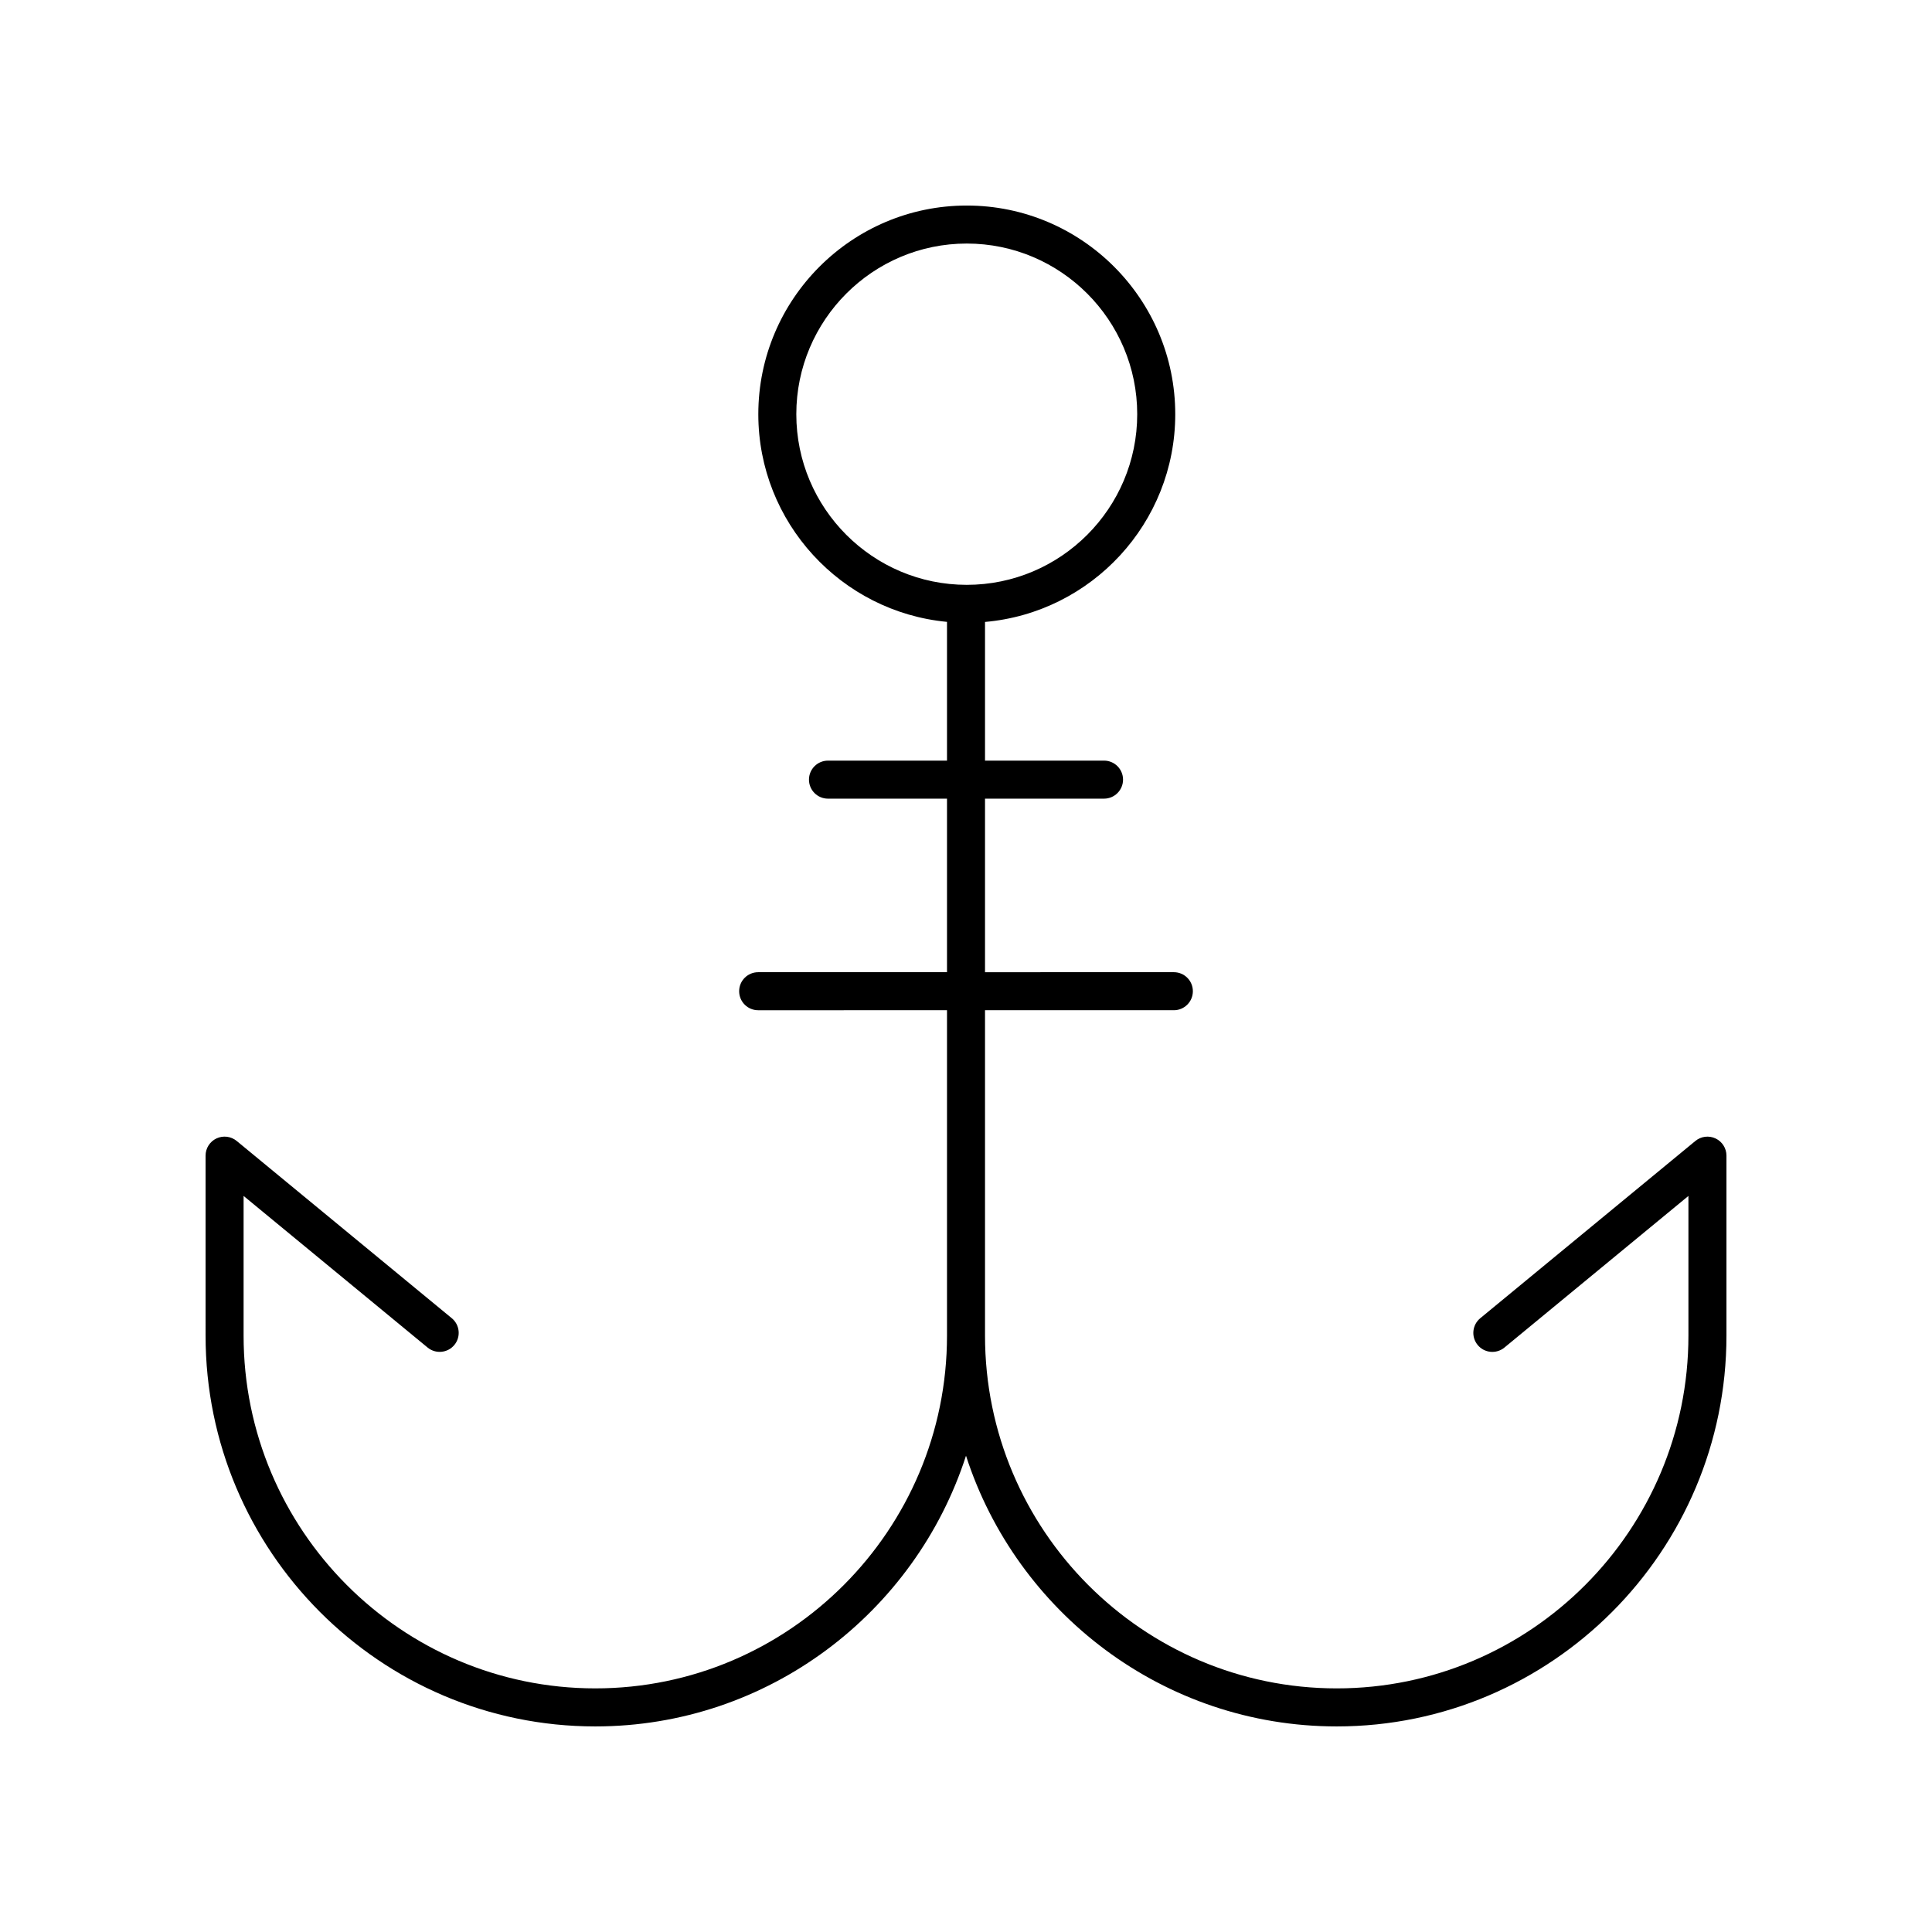
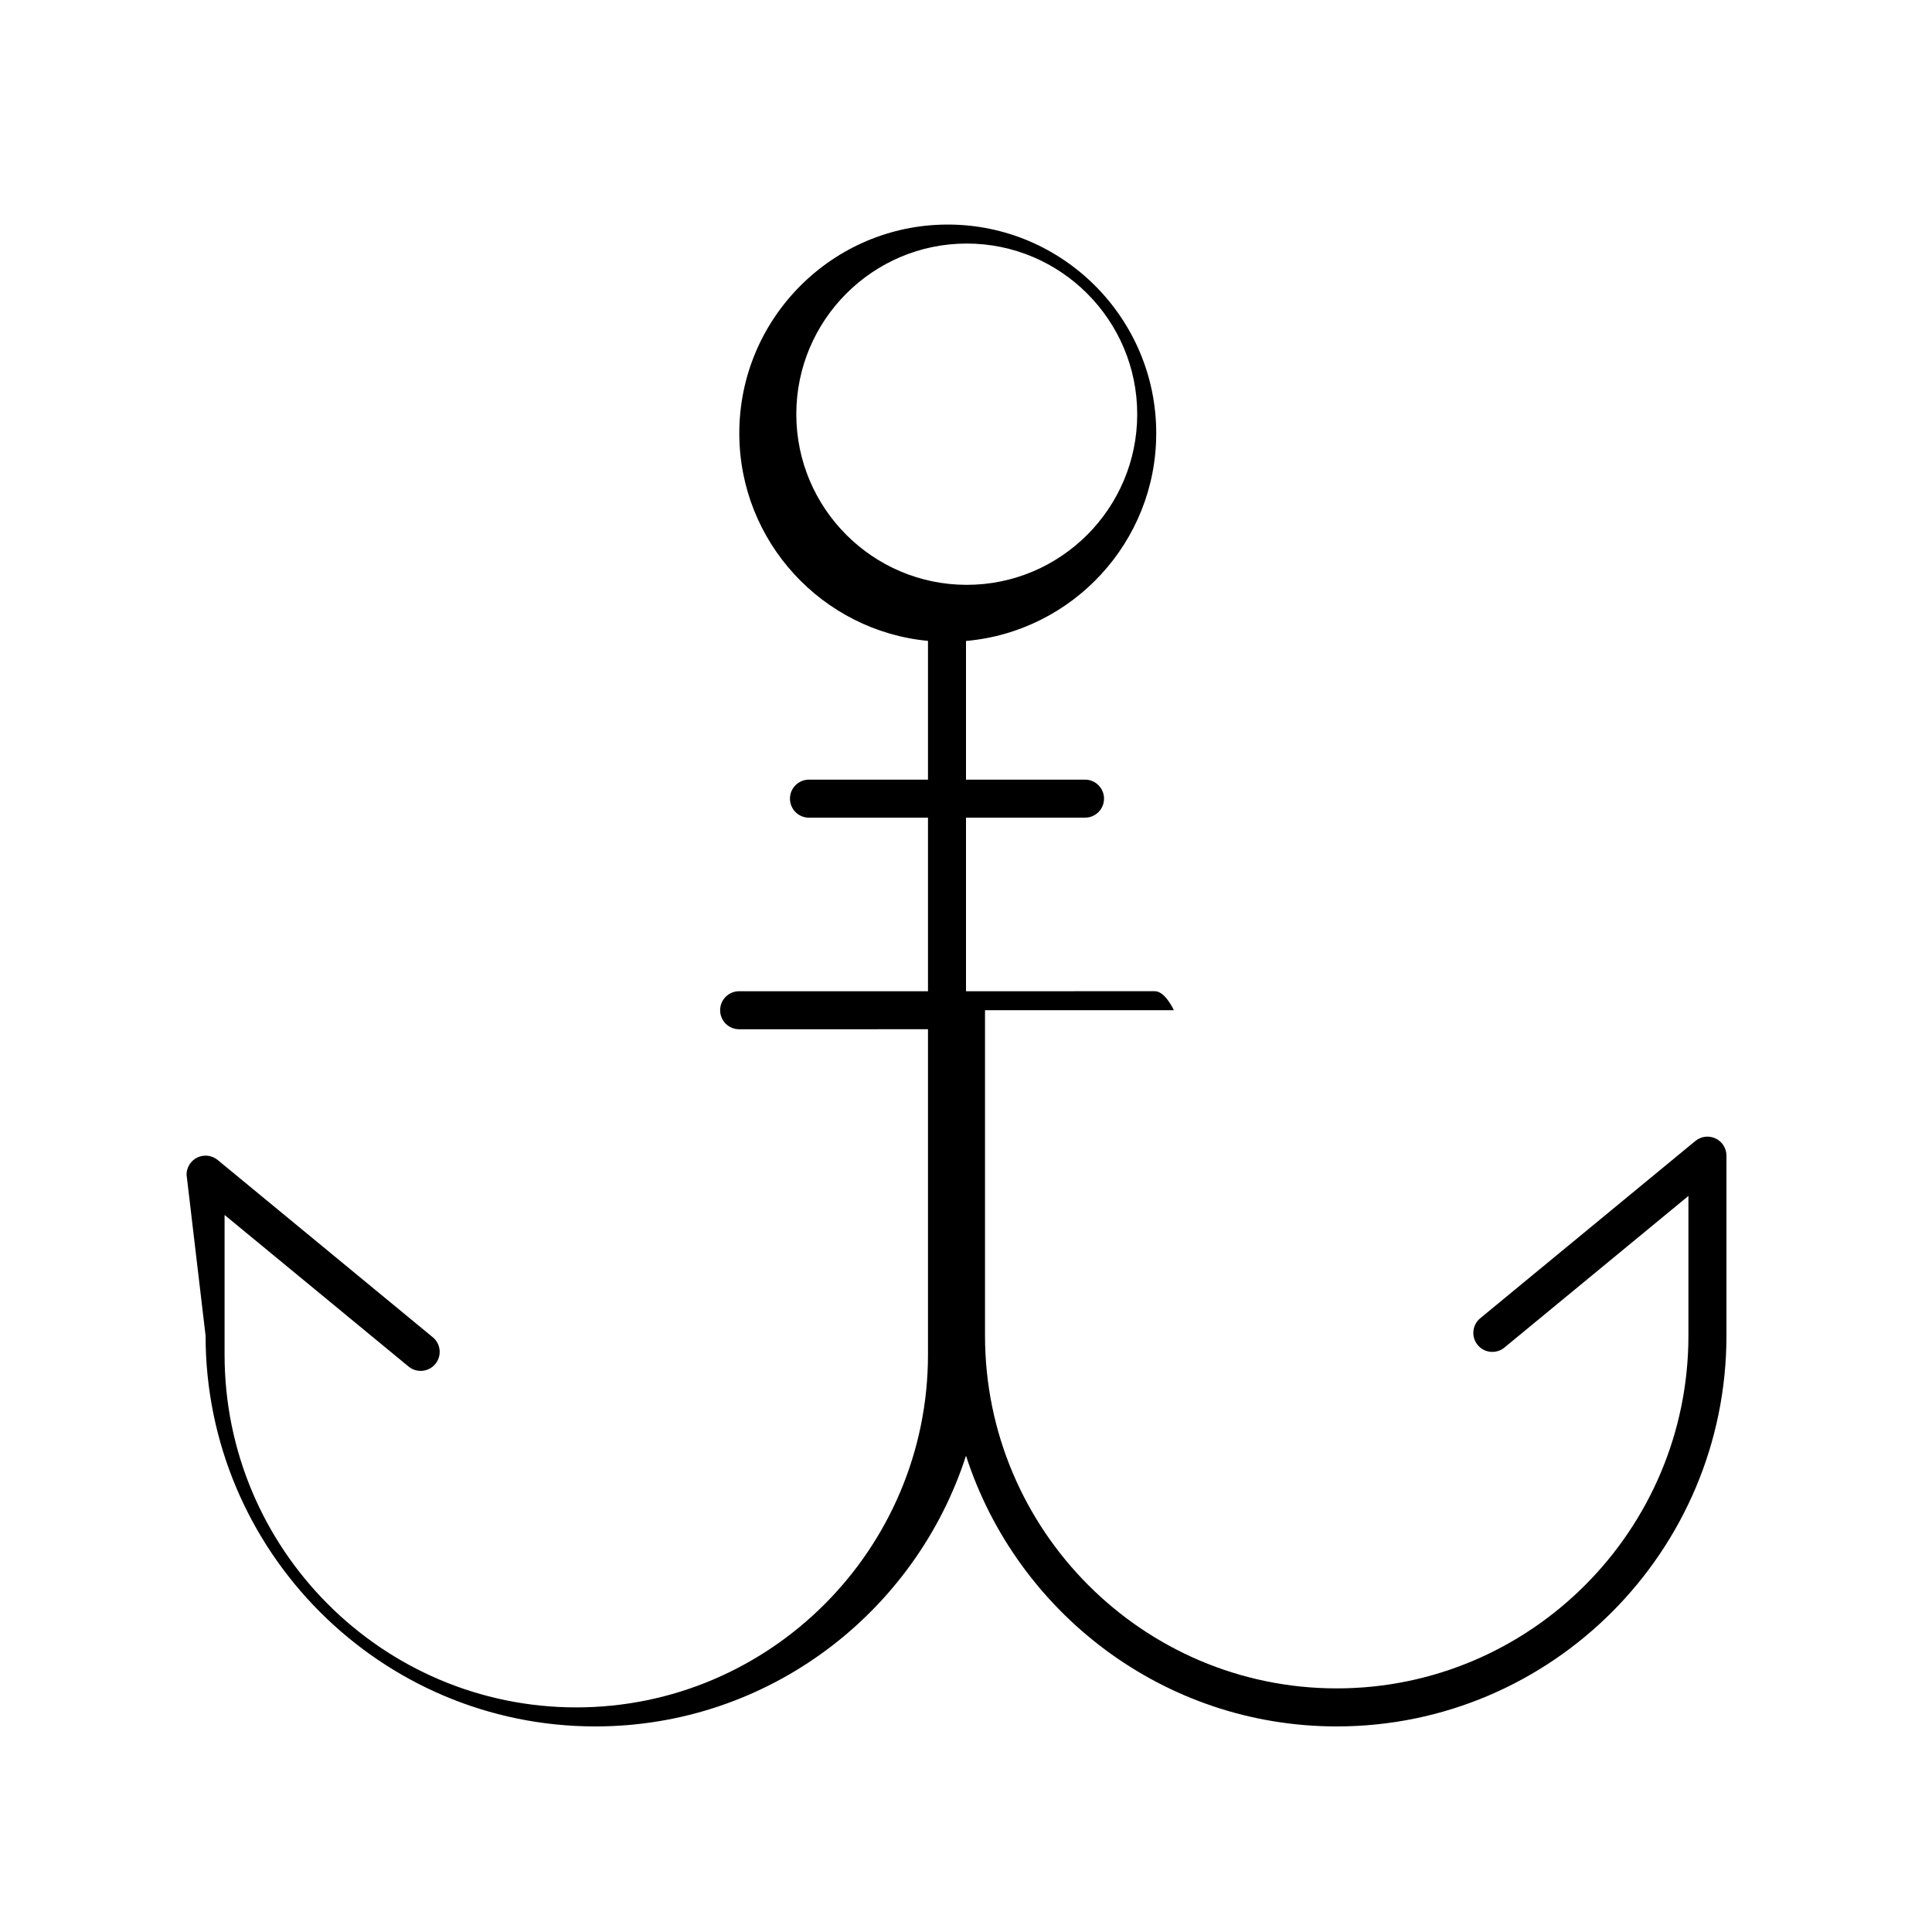
<svg xmlns="http://www.w3.org/2000/svg" fill="#000000" width="800px" height="800px" version="1.1" viewBox="144 144 512 512">
-   <path d="m198.48 497.96c0 57.102 46.328 103.56 103.28 103.56 45.875 0 84.816-30.164 98.242-71.738 13.43 41.57 52.371 71.738 98.246 71.738 56.949 0 103.28-46.457 103.28-103.56v-47.703c0-1.949-1.125-3.723-2.887-4.555s-3.848-0.574-5.352 0.668l-57.004 46.973c-2.148 1.766-2.457 4.945-0.688 7.09 1.77 2.156 4.949 2.449 7.094 0.684l48.758-40.18v37.023c0 51.547-41.809 93.48-93.203 93.48-51.395 0-93.207-41.934-93.207-93.48v-86.238h50.043c2.781 0 5.039-2.254 5.039-5.039s-2.254-5.039-5.039-5.039l-50.043 0.004v-45.996h31.539c2.781 0 5.039-2.254 5.039-5.039 0-2.785-2.254-5.039-5.039-5.039h-31.539v-36.75c28.203-2.465 50.414-26.195 50.414-55.051 0-30.496-24.785-55.301-55.246-55.301s-55.246 24.805-55.246 55.301c0 28.719 21.992 52.375 50.004 55.031v36.773h-31.539c-2.781 0-5.039 2.254-5.039 5.039s2.254 5.039 5.039 5.039l31.539-0.004v45.996h-50.043c-2.781 0-5.039 2.254-5.039 5.039s2.254 5.039 5.039 5.039l50.043-0.004v86.238c0 51.547-41.812 93.48-93.207 93.48-51.395 0-93.203-41.934-93.203-93.48v-37.023l48.762 40.176c2.144 1.77 5.32 1.465 7.094-0.684 1.77-2.144 1.461-5.324-0.688-7.09l-57-46.973c-1.504-1.238-3.59-1.496-5.352-0.668-1.77 0.832-2.891 2.609-2.891 4.559zm156.55-244.19c0-24.938 20.266-45.227 45.172-45.227s45.172 20.289 45.172 45.227c0 24.934-20.262 45.219-45.172 45.219-24.906 0-45.172-20.285-45.172-45.219z" />
+   <path d="m198.48 497.96c0 57.102 46.328 103.56 103.28 103.56 45.875 0 84.816-30.164 98.242-71.738 13.43 41.57 52.371 71.738 98.246 71.738 56.949 0 103.28-46.457 103.28-103.56v-47.703c0-1.949-1.125-3.723-2.887-4.555s-3.848-0.574-5.352 0.668l-57.004 46.973c-2.148 1.766-2.457 4.945-0.688 7.09 1.77 2.156 4.949 2.449 7.094 0.684l48.758-40.18v37.023c0 51.547-41.809 93.48-93.203 93.48-51.395 0-93.207-41.934-93.207-93.48v-86.238h50.043s-2.254-5.039-5.039-5.039l-50.043 0.004v-45.996h31.539c2.781 0 5.039-2.254 5.039-5.039 0-2.785-2.254-5.039-5.039-5.039h-31.539v-36.75c28.203-2.465 50.414-26.195 50.414-55.051 0-30.496-24.785-55.301-55.246-55.301s-55.246 24.805-55.246 55.301c0 28.719 21.992 52.375 50.004 55.031v36.773h-31.539c-2.781 0-5.039 2.254-5.039 5.039s2.254 5.039 5.039 5.039l31.539-0.004v45.996h-50.043c-2.781 0-5.039 2.254-5.039 5.039s2.254 5.039 5.039 5.039l50.043-0.004v86.238c0 51.547-41.812 93.48-93.207 93.48-51.395 0-93.203-41.934-93.203-93.48v-37.023l48.762 40.176c2.144 1.77 5.32 1.465 7.094-0.684 1.77-2.144 1.461-5.324-0.688-7.09l-57-46.973c-1.504-1.238-3.59-1.496-5.352-0.668-1.77 0.832-2.891 2.609-2.891 4.559zm156.55-244.19c0-24.938 20.266-45.227 45.172-45.227s45.172 20.289 45.172 45.227c0 24.934-20.262 45.219-45.172 45.219-24.906 0-45.172-20.285-45.172-45.219z" />
</svg>